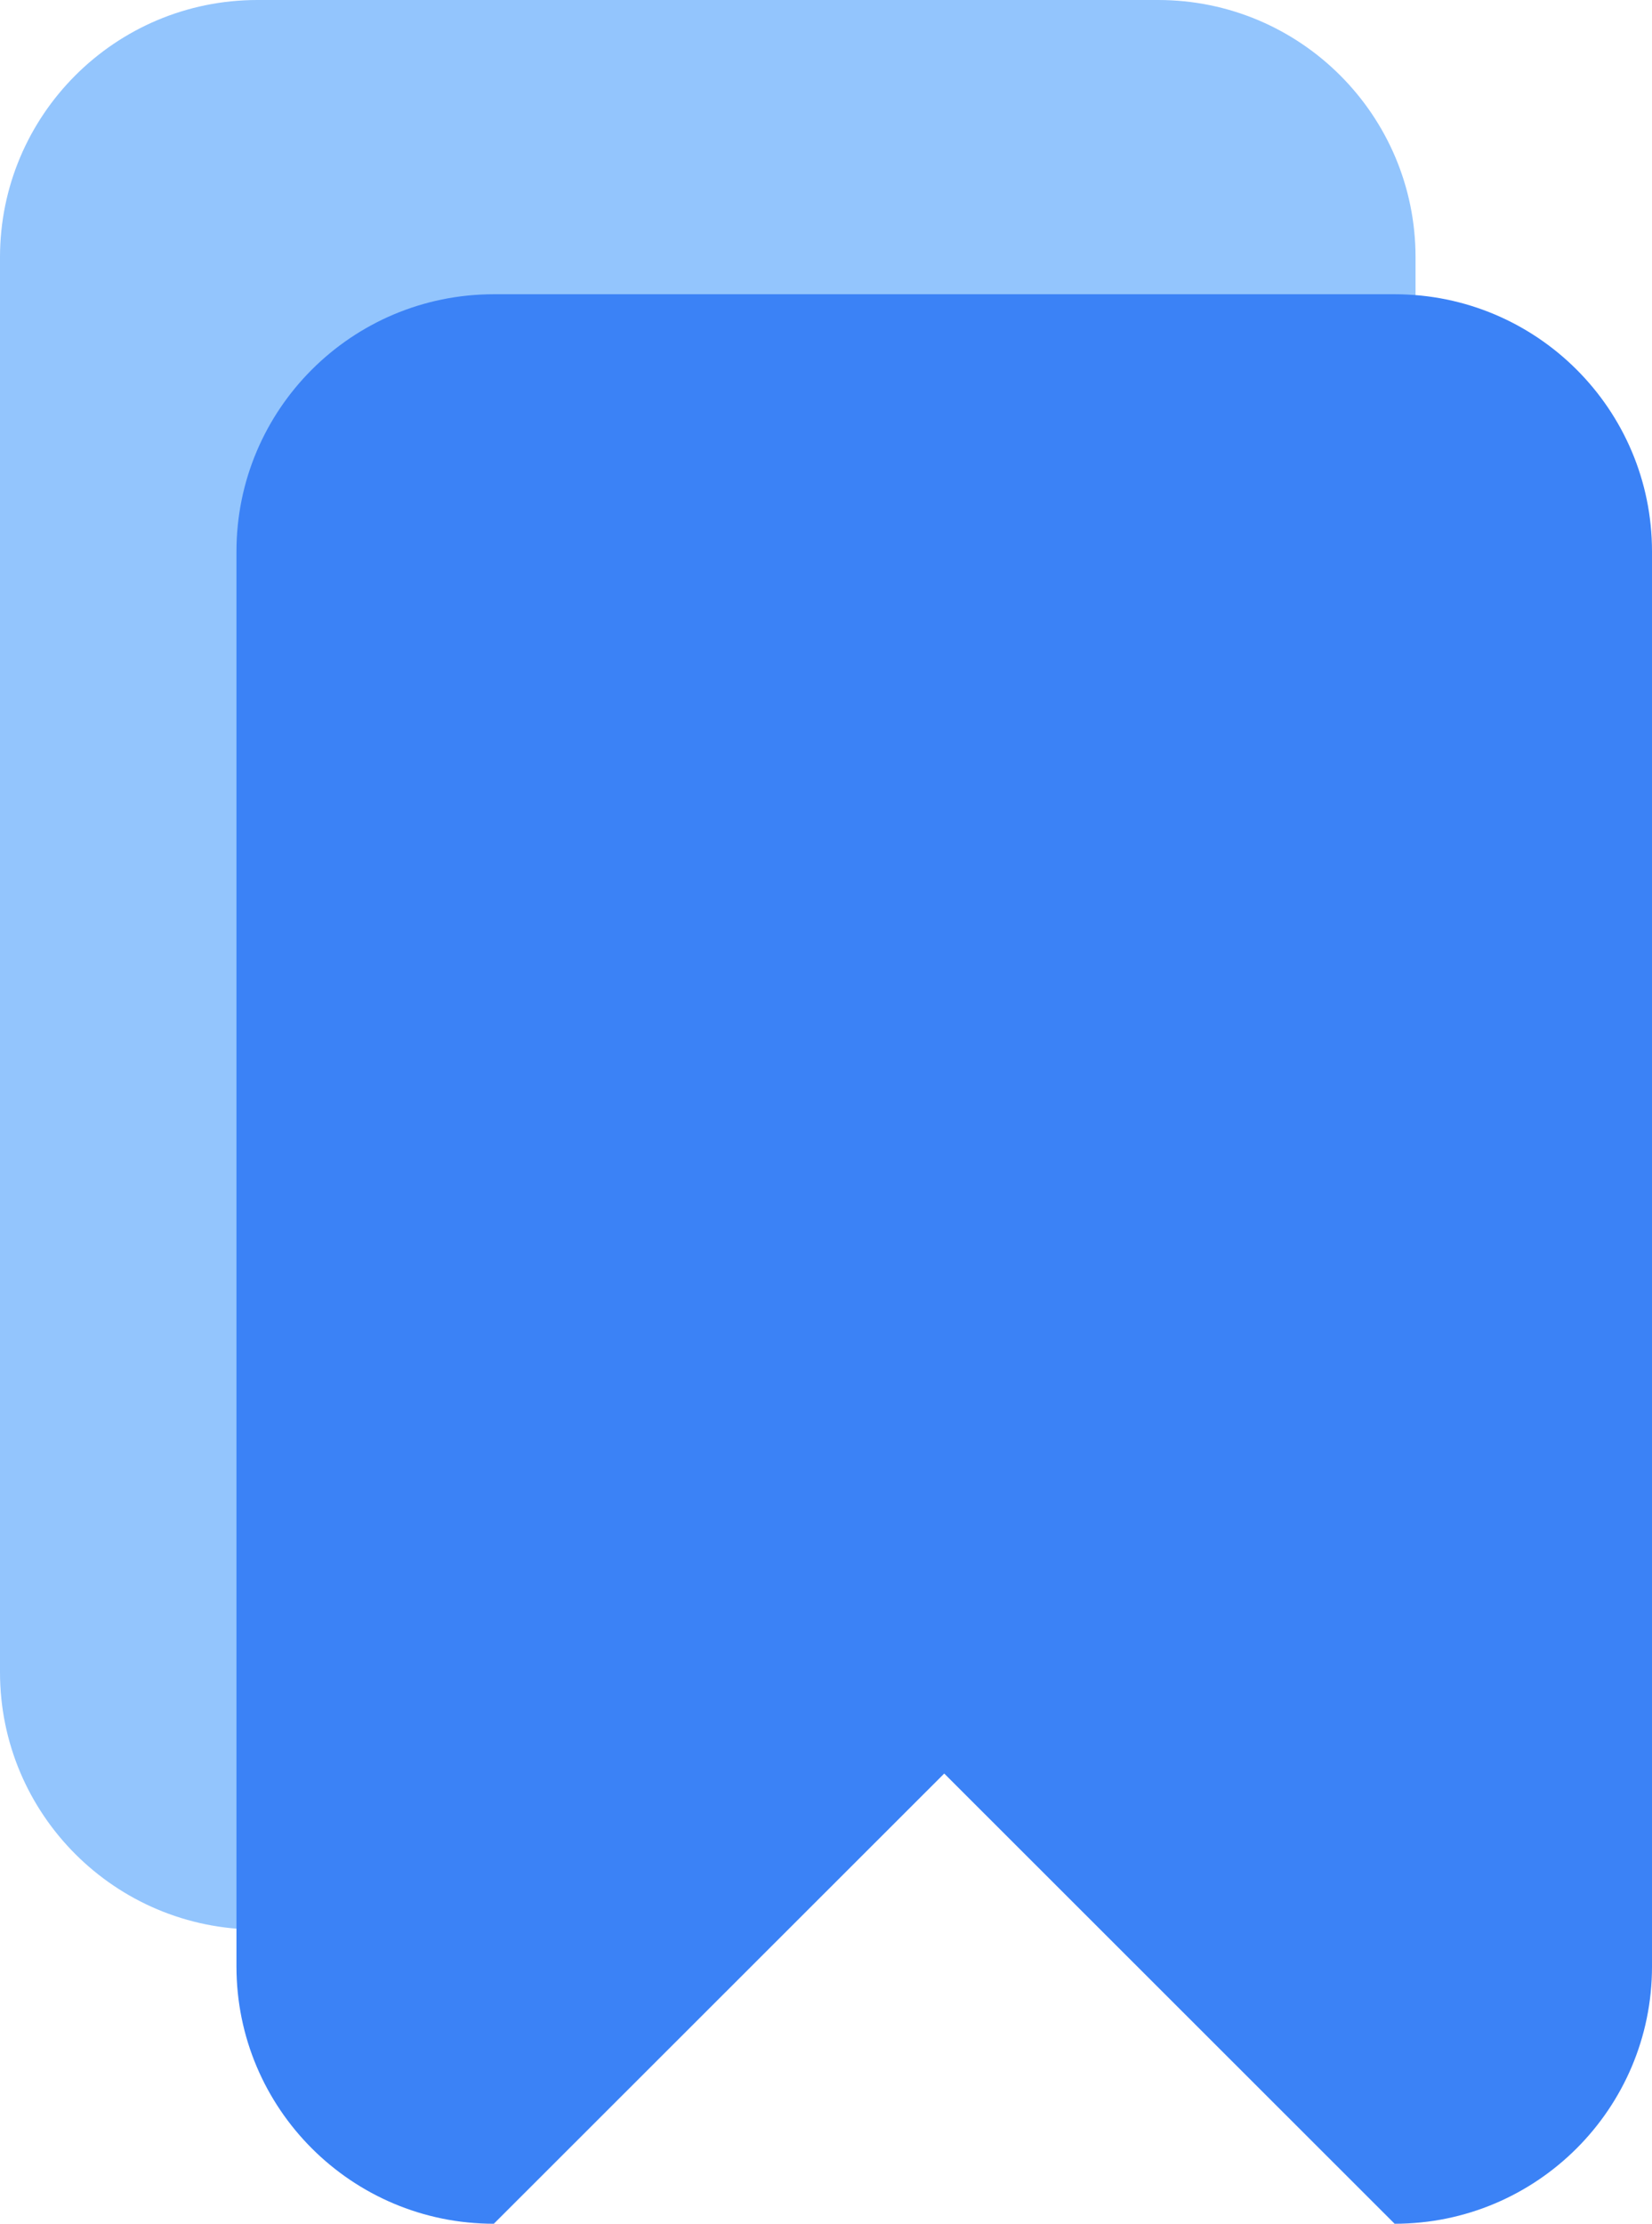
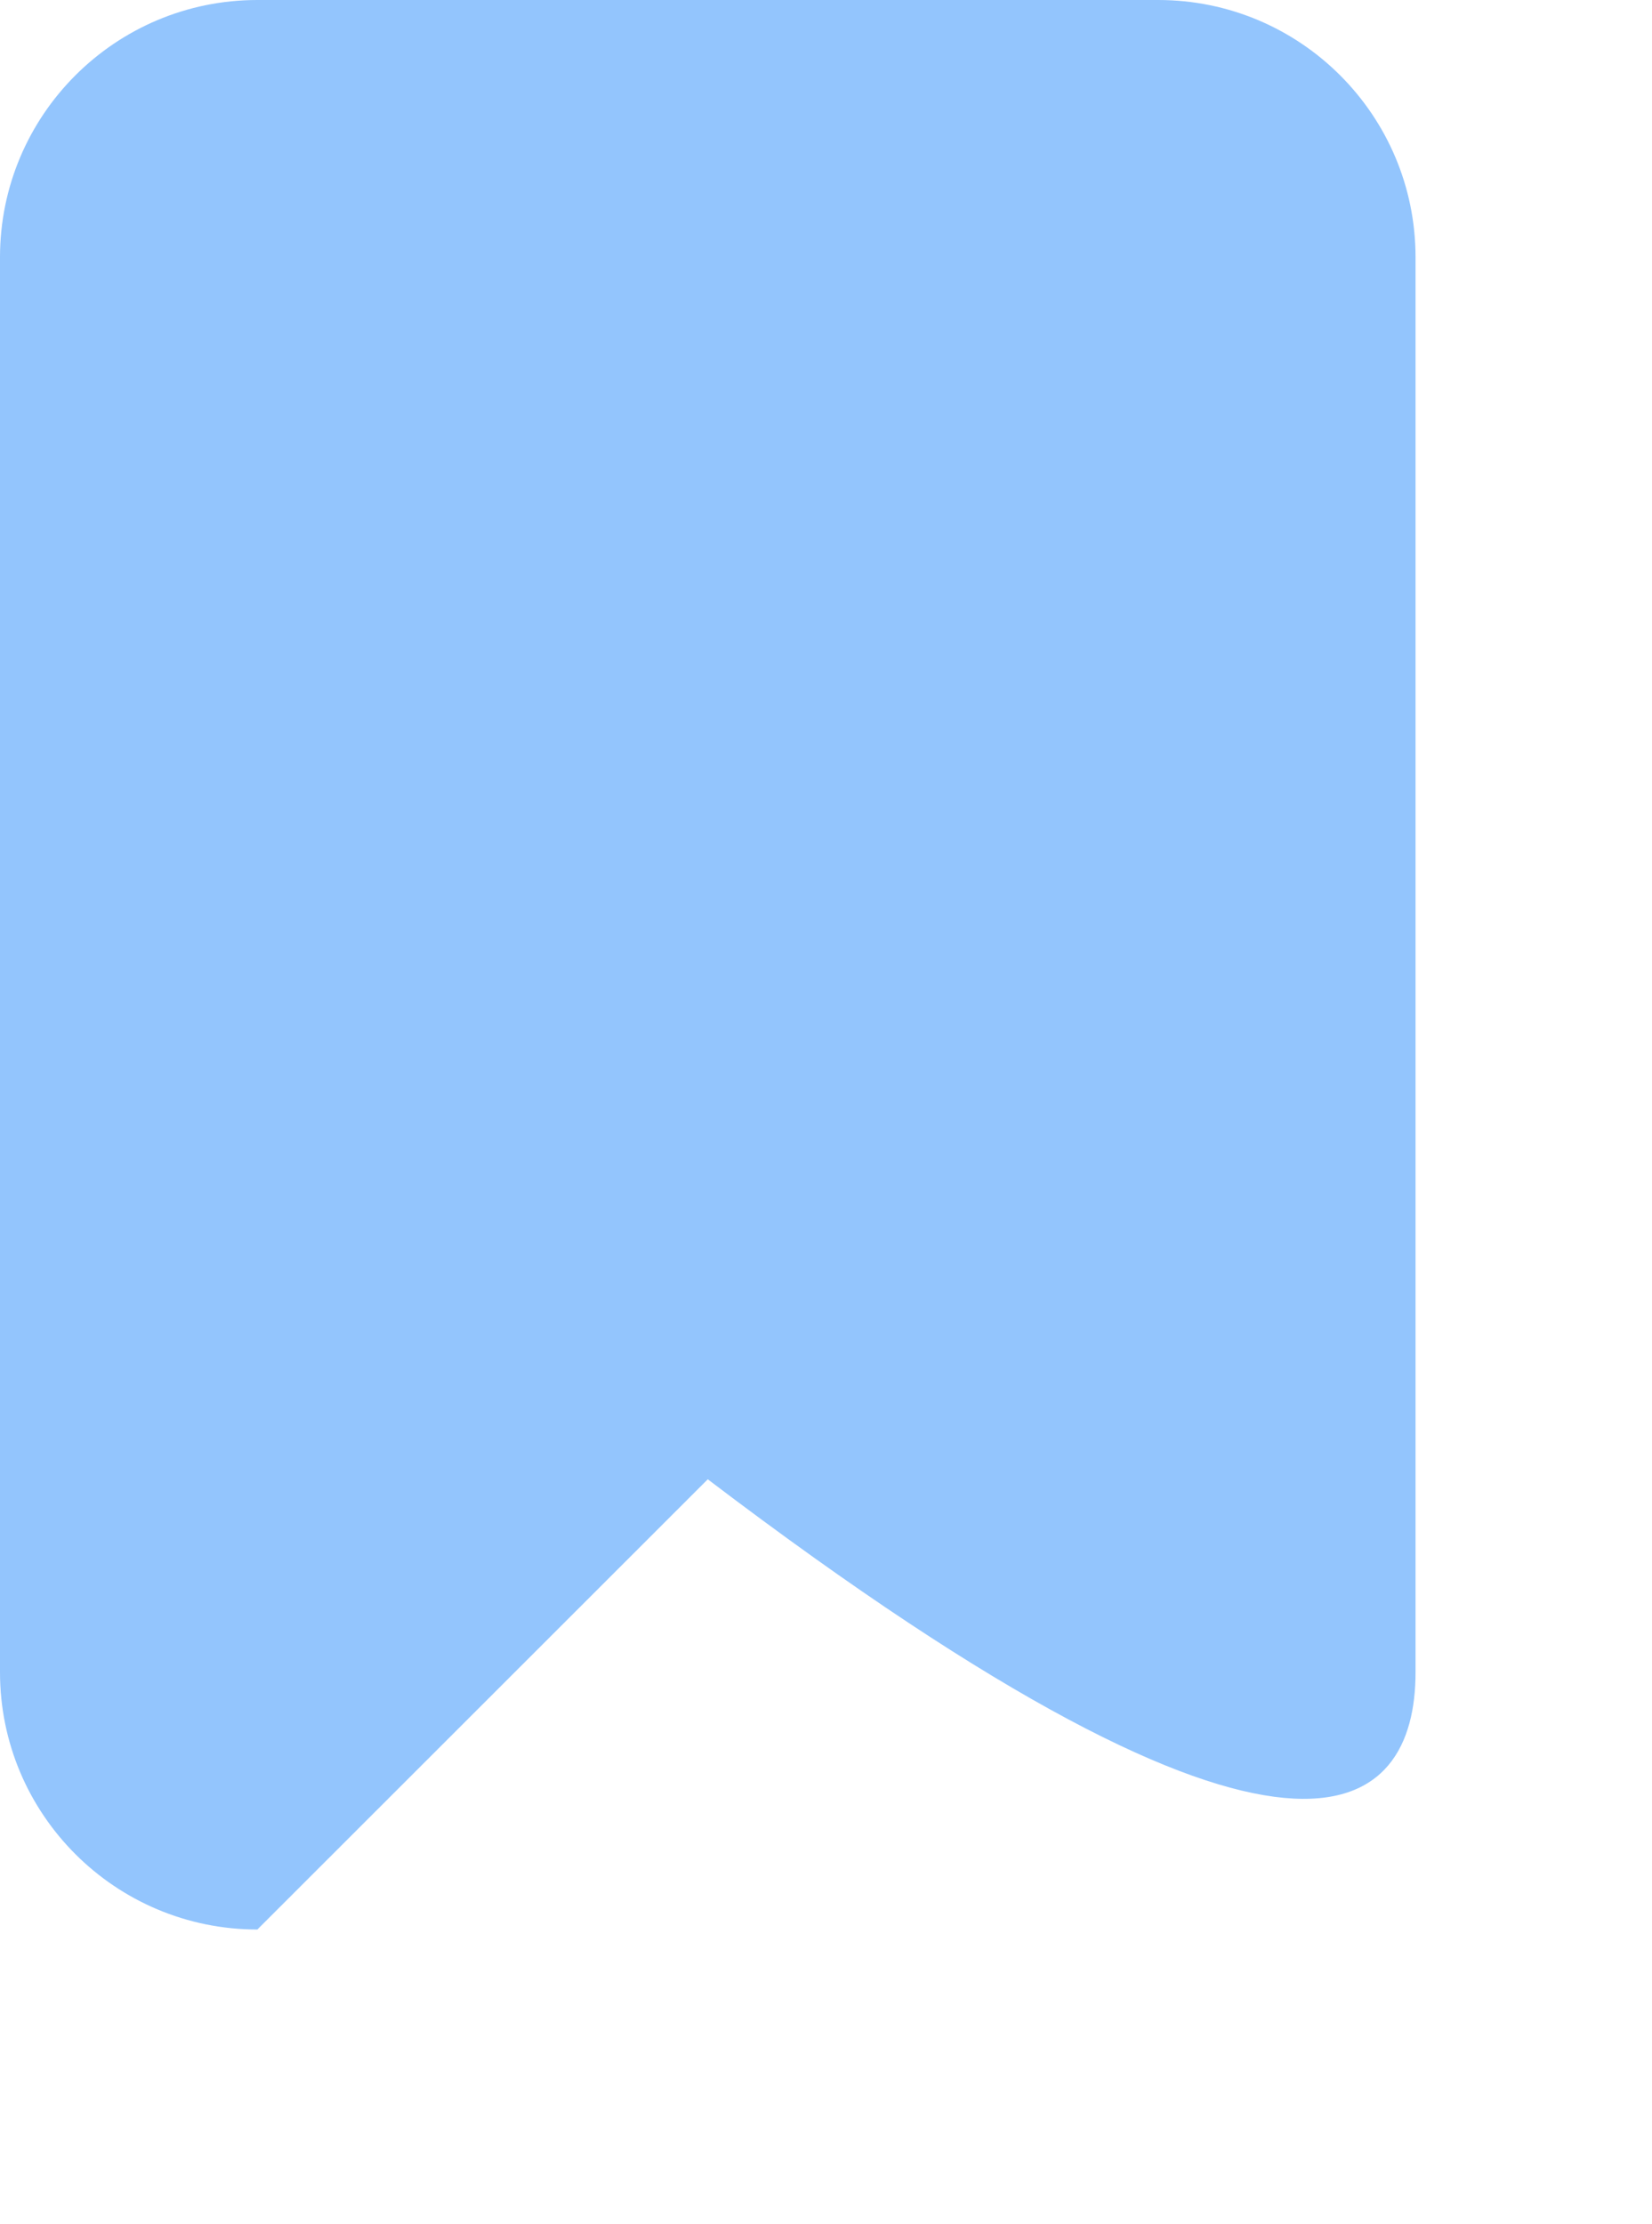
<svg xmlns="http://www.w3.org/2000/svg" version="1.1" width="495" height="666">
  <svg version="1.1" width="495" height="666">
    <svg width="495" height="666" viewBox="0 0 495 666" fill="none">
-       <path fill-rule="evenodd" clip-rule="evenodd" d="M347.03 0H77.118C34.529 0 0 34.499 0 77.05V500.824C0 543.375 34.529 577.874 77.118 577.874L212.074 443.037L347.03 577.874C389.618 577.874 424.148 543.375 424.148 500.824V77.05C424.148 34.499 389.618 0 347.03 0Z" fill="#93C5FD" />
-       <path fill-rule="evenodd" clip-rule="evenodd" d="M417.882 88.126H147.97C105.382 88.126 70.852 122.625 70.852 165.176V588.95C70.852 631.501 105.382 666 147.97 666L282.926 531.163L417.882 666C460.47 666 495 631.501 495 588.95V165.176C495 122.625 460.47 88.126 417.882 88.126Z" fill="#3B82F6" />
+       <path fill-rule="evenodd" clip-rule="evenodd" d="M347.03 0H77.118C34.529 0 0 34.499 0 77.05V500.824C0 543.375 34.529 577.874 77.118 577.874L212.074 443.037C389.618 577.874 424.148 543.375 424.148 500.824V77.05C424.148 34.499 389.618 0 347.03 0Z" fill="#93C5FD" />
    </svg>
  </svg>
  <style>@media (prefers-color-scheme: light) { :root { filter: none; } }
@media (prefers-color-scheme: dark) { :root { filter: none; } }
</style>
</svg>